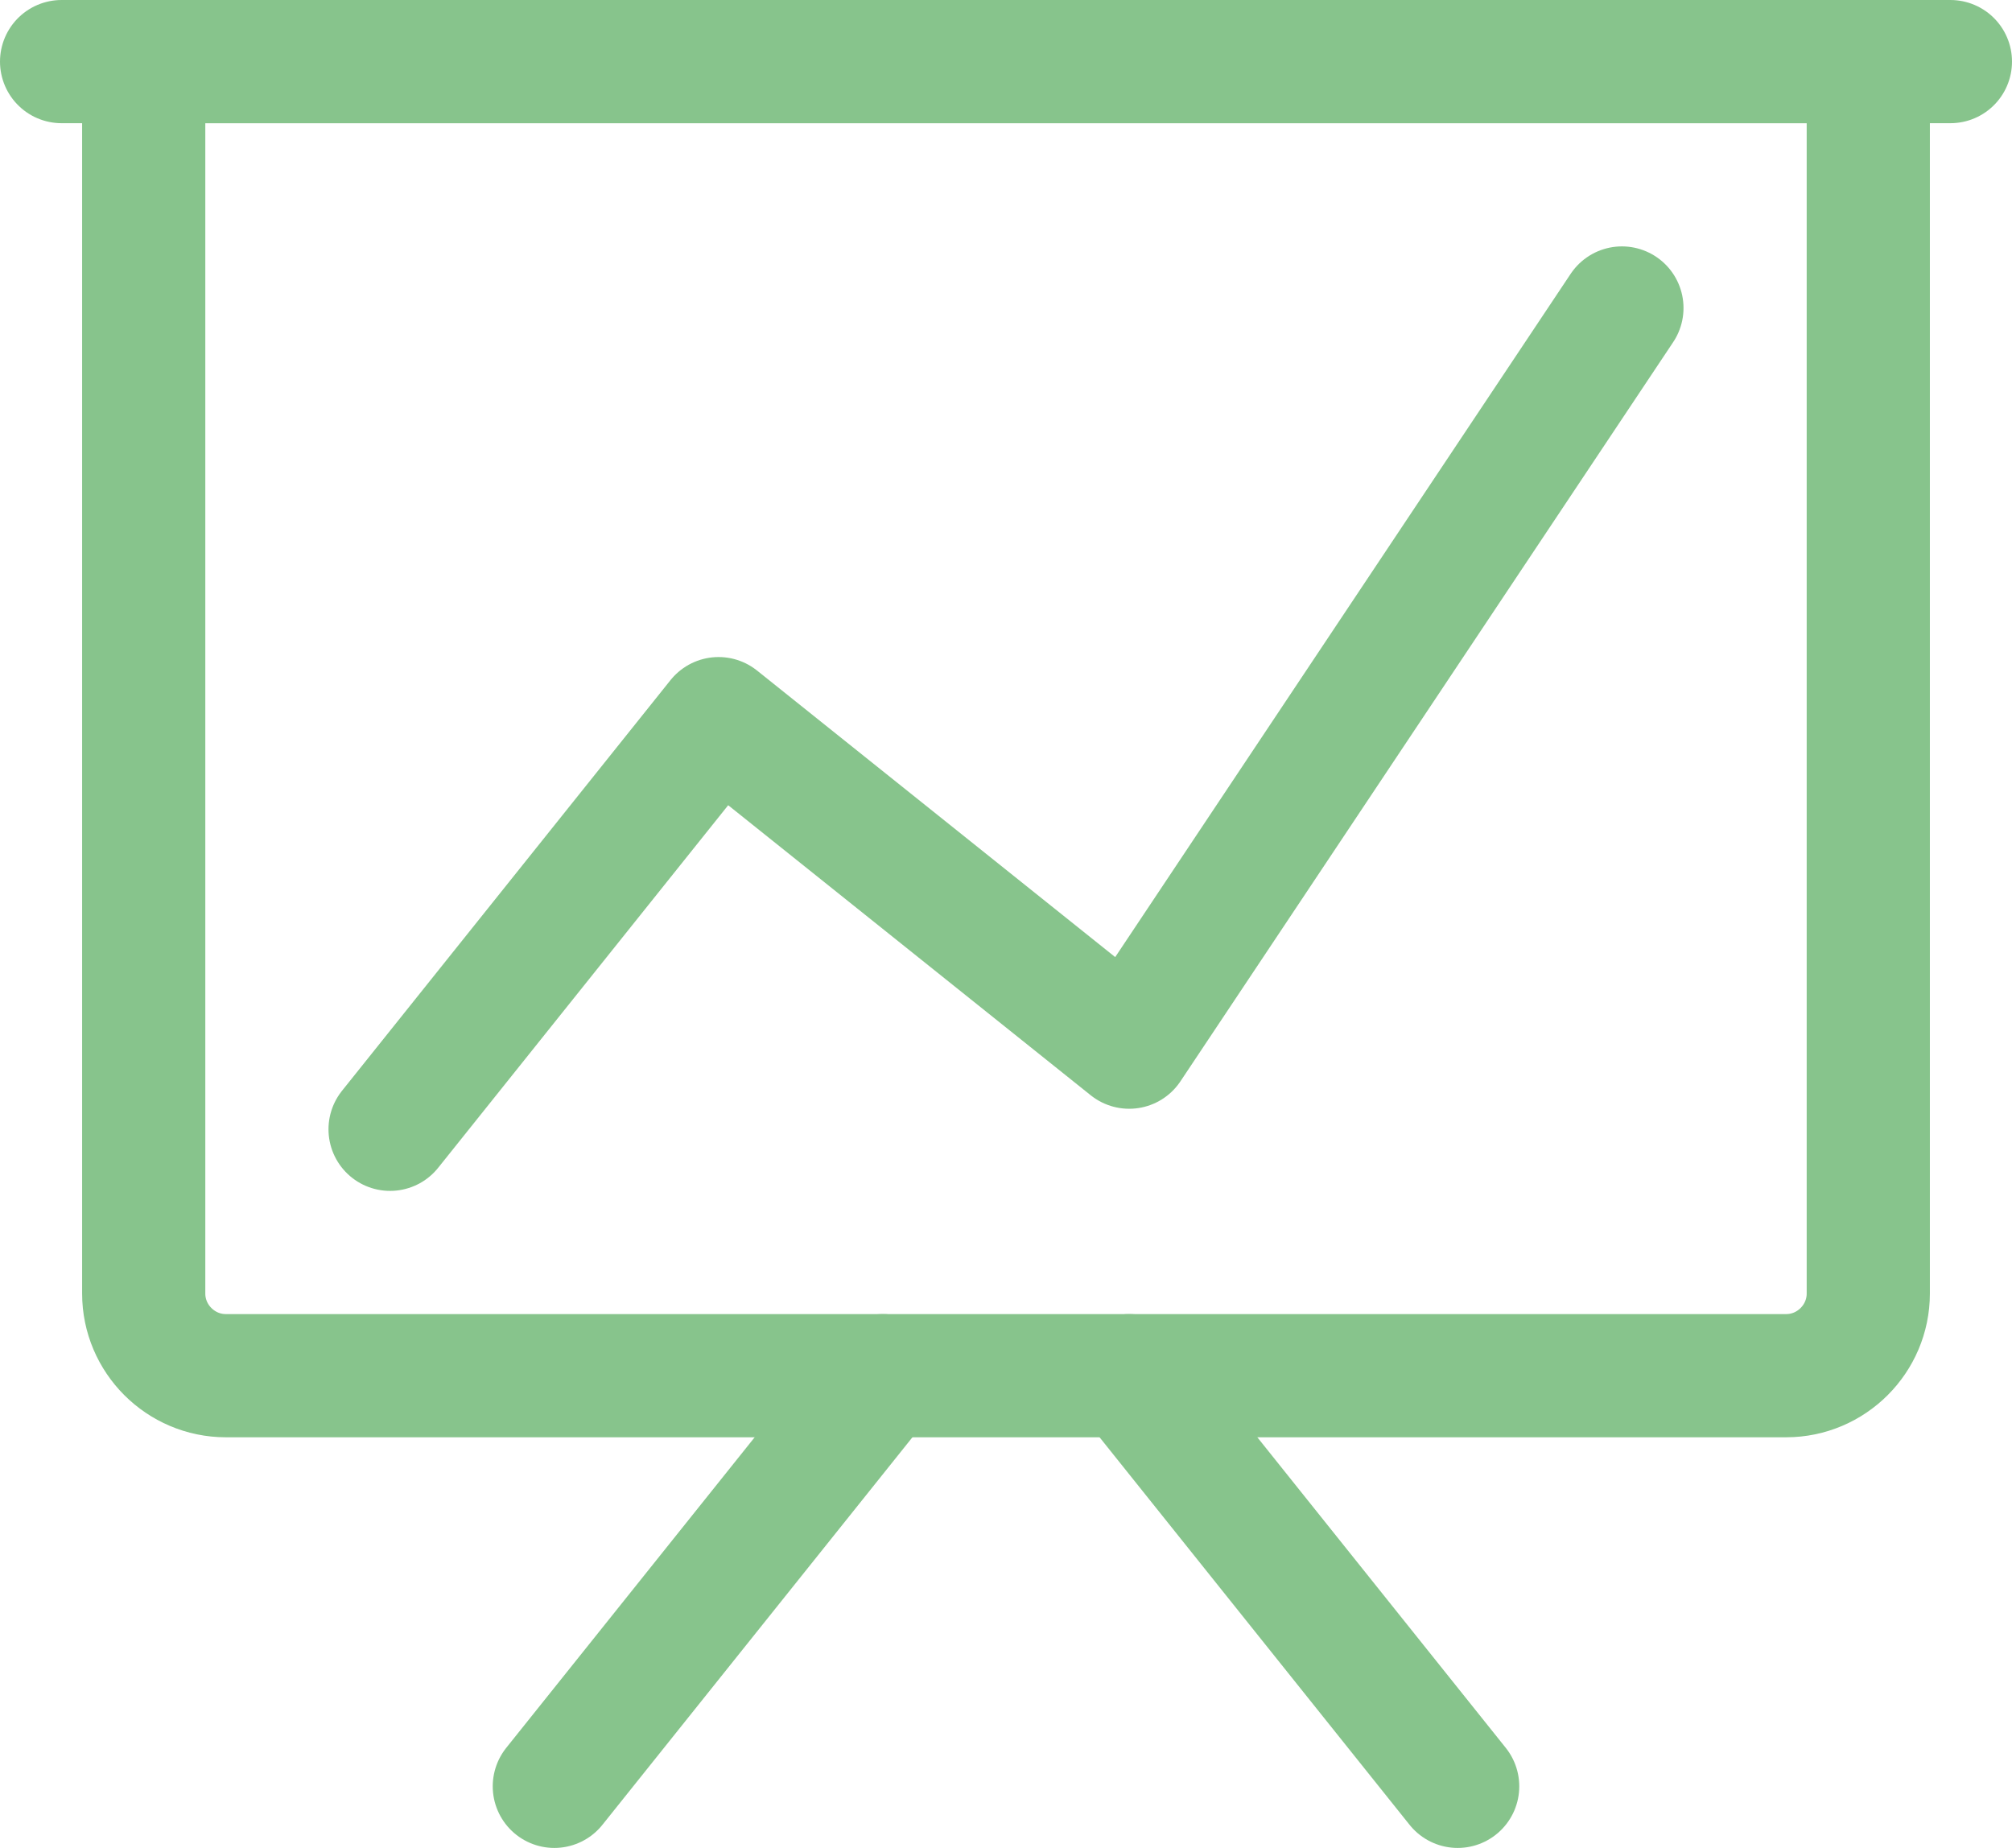
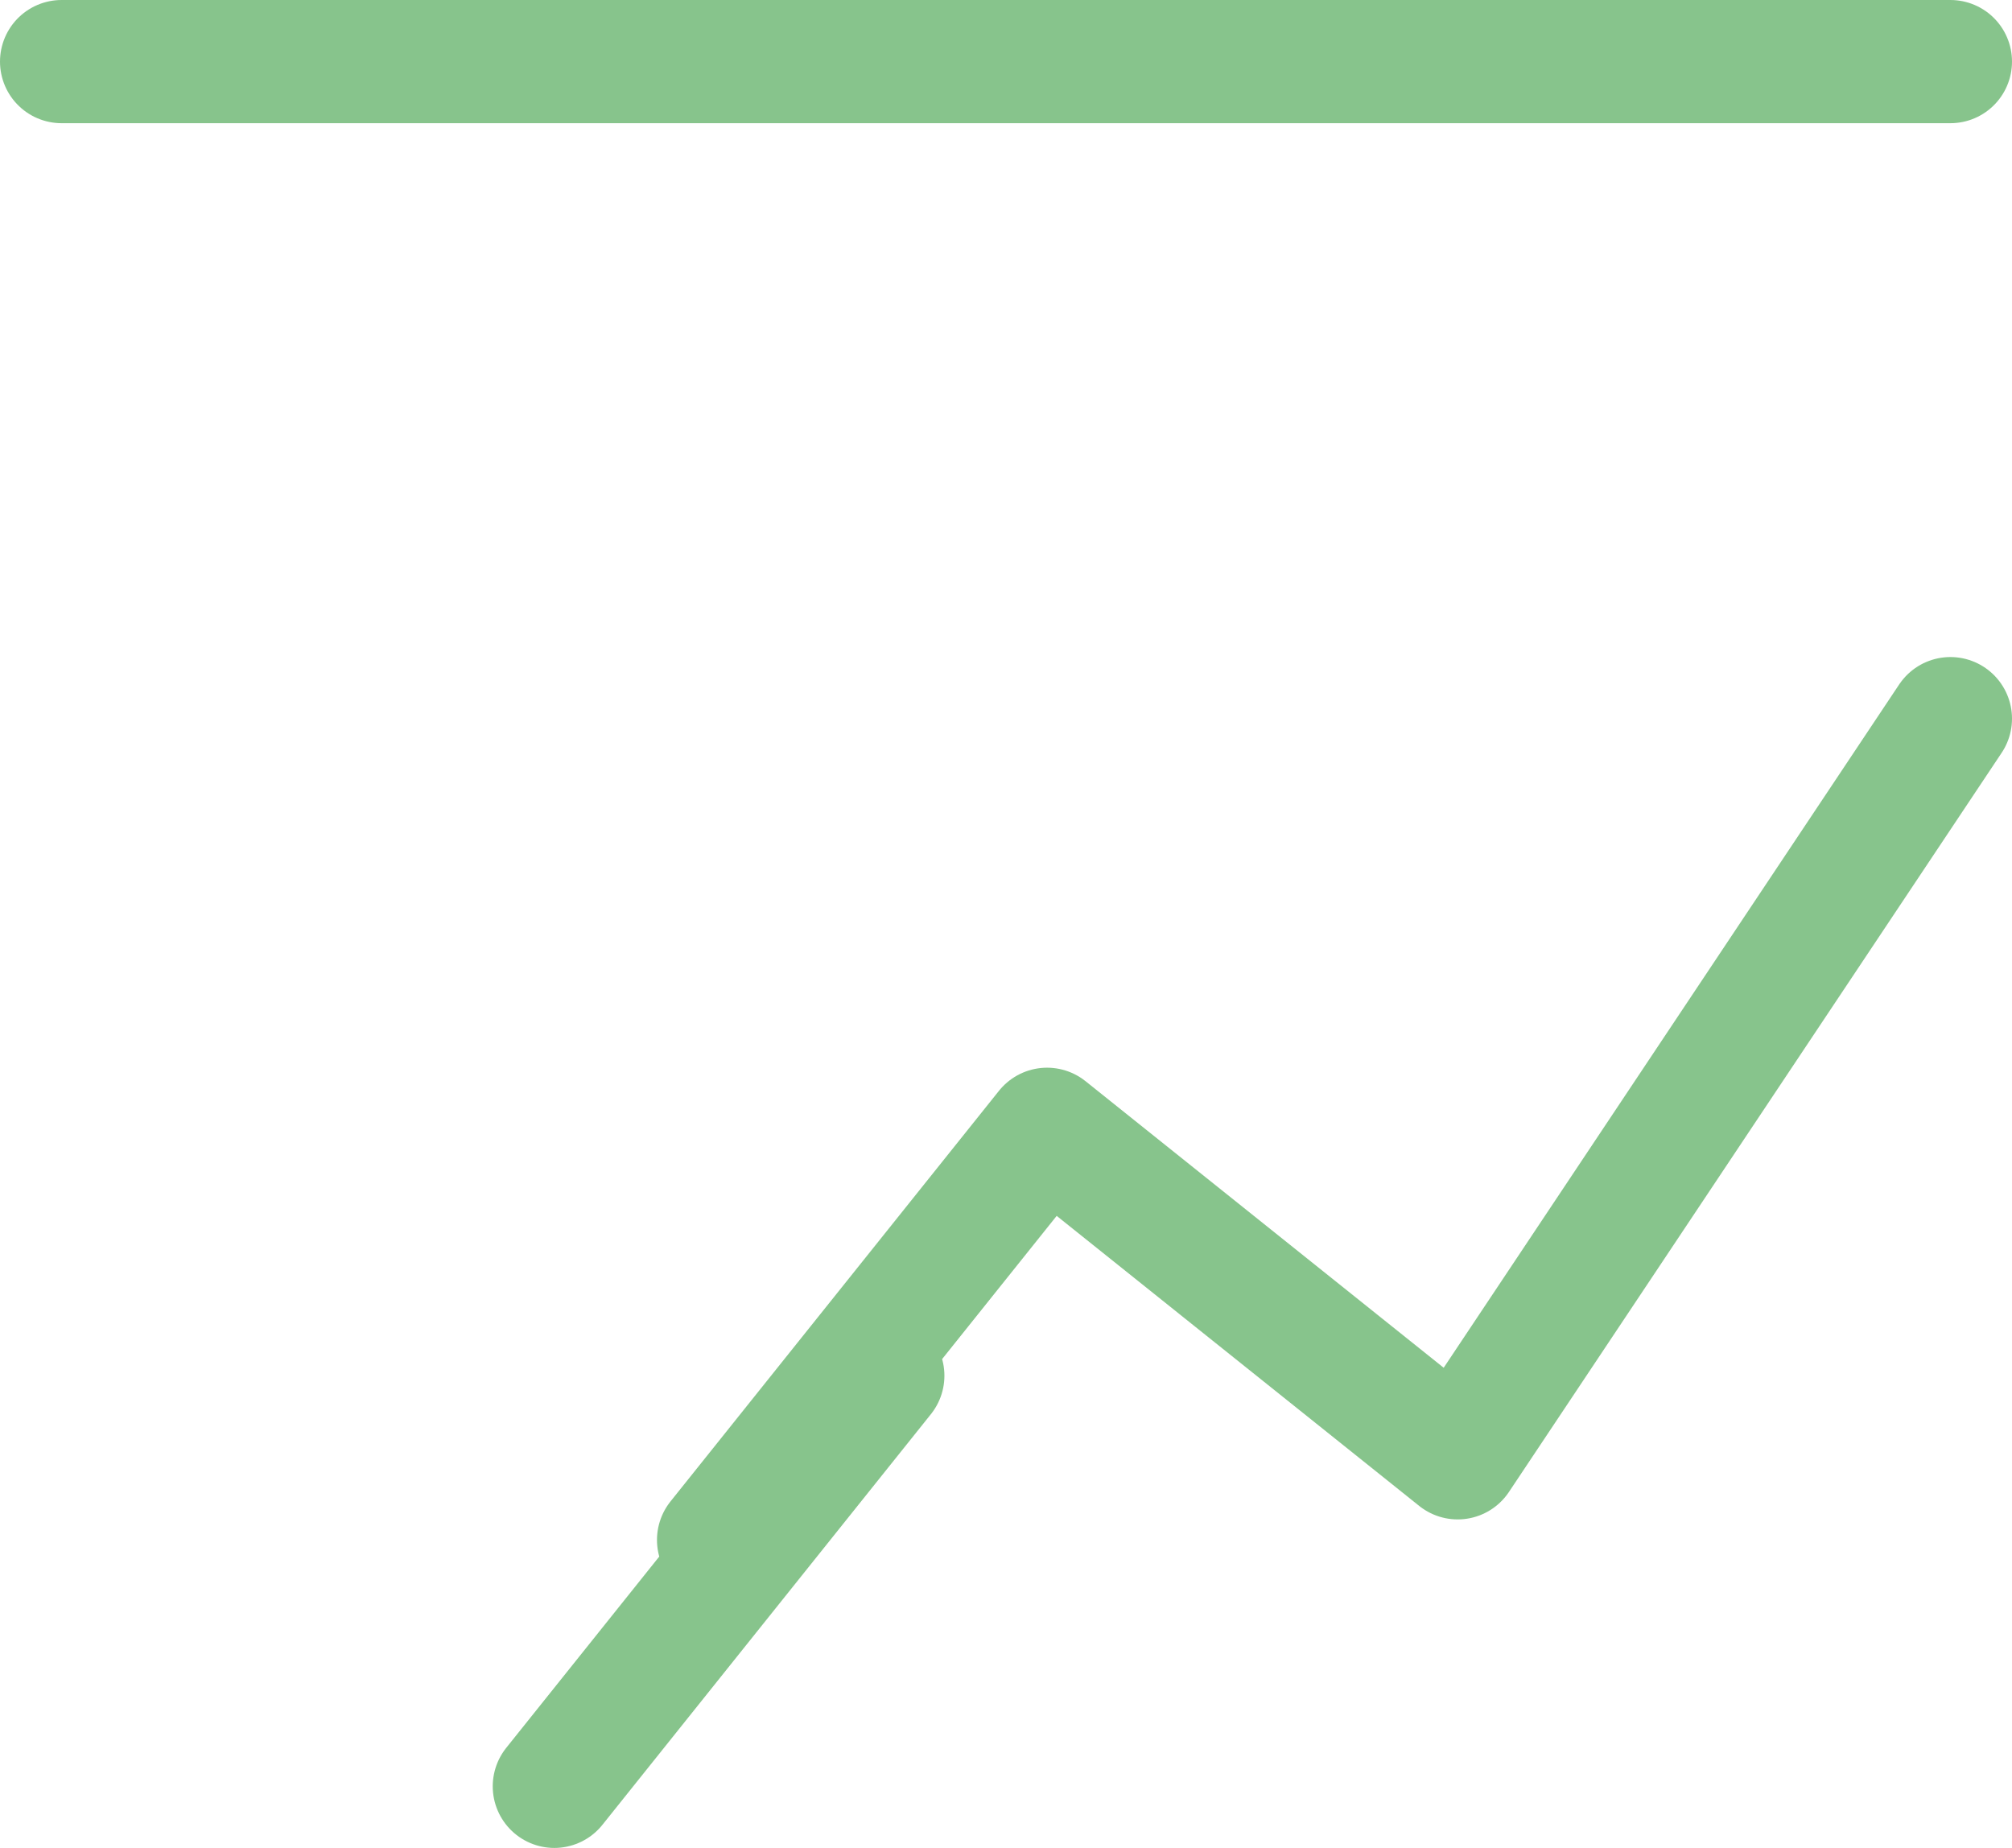
<svg xmlns="http://www.w3.org/2000/svg" width="24.5" height="22.5" fill="none" stroke="#87c48c" stroke-width="1.5" stroke-linejoin="round">
  <path d="M.75.75h23" stroke-linecap="round" />
-   <path d="M1.75.75h21v15c0 .55-.45 1-1 1h-19c-.55 0-1-.45-1-1z" />
-   <path d="M10.75 16.75l-4 5m11 0l-4-5m-9-3l4-5 5 4 6-9" stroke-linecap="round" />
+   <path d="M10.75 16.75l-4 5m11 0m-9-3l4-5 5 4 6-9" stroke-linecap="round" />
</svg>